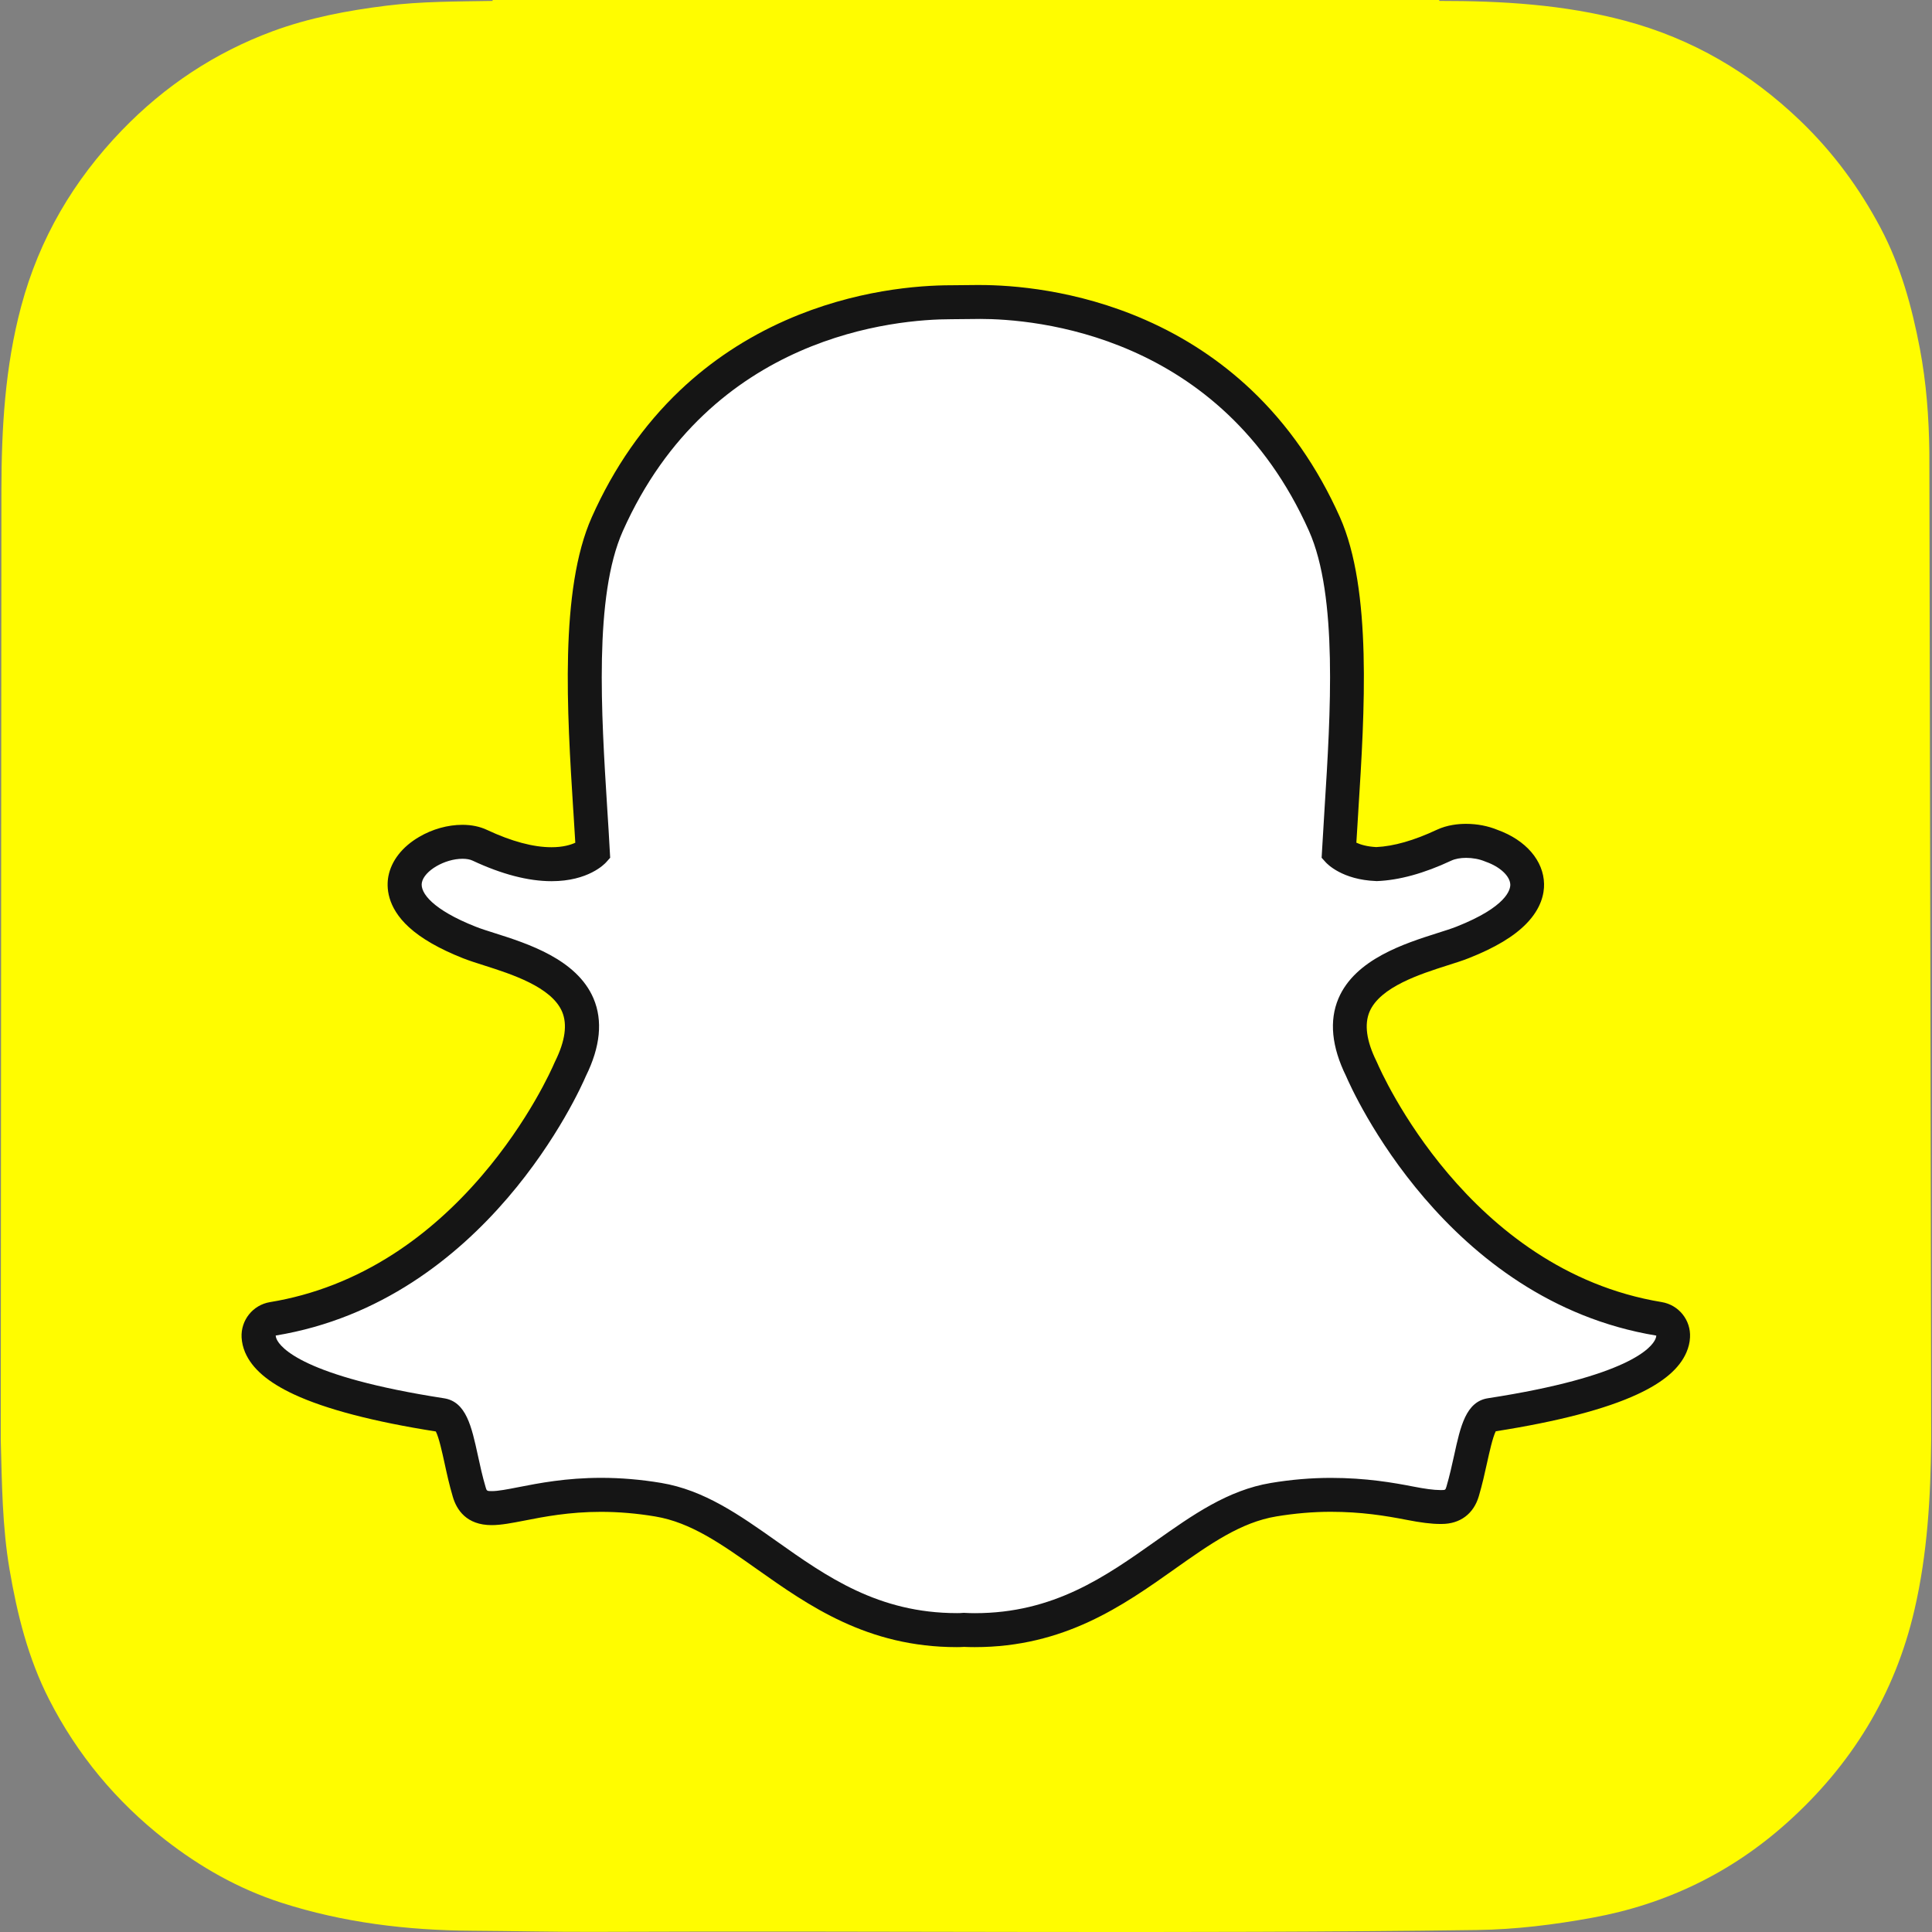
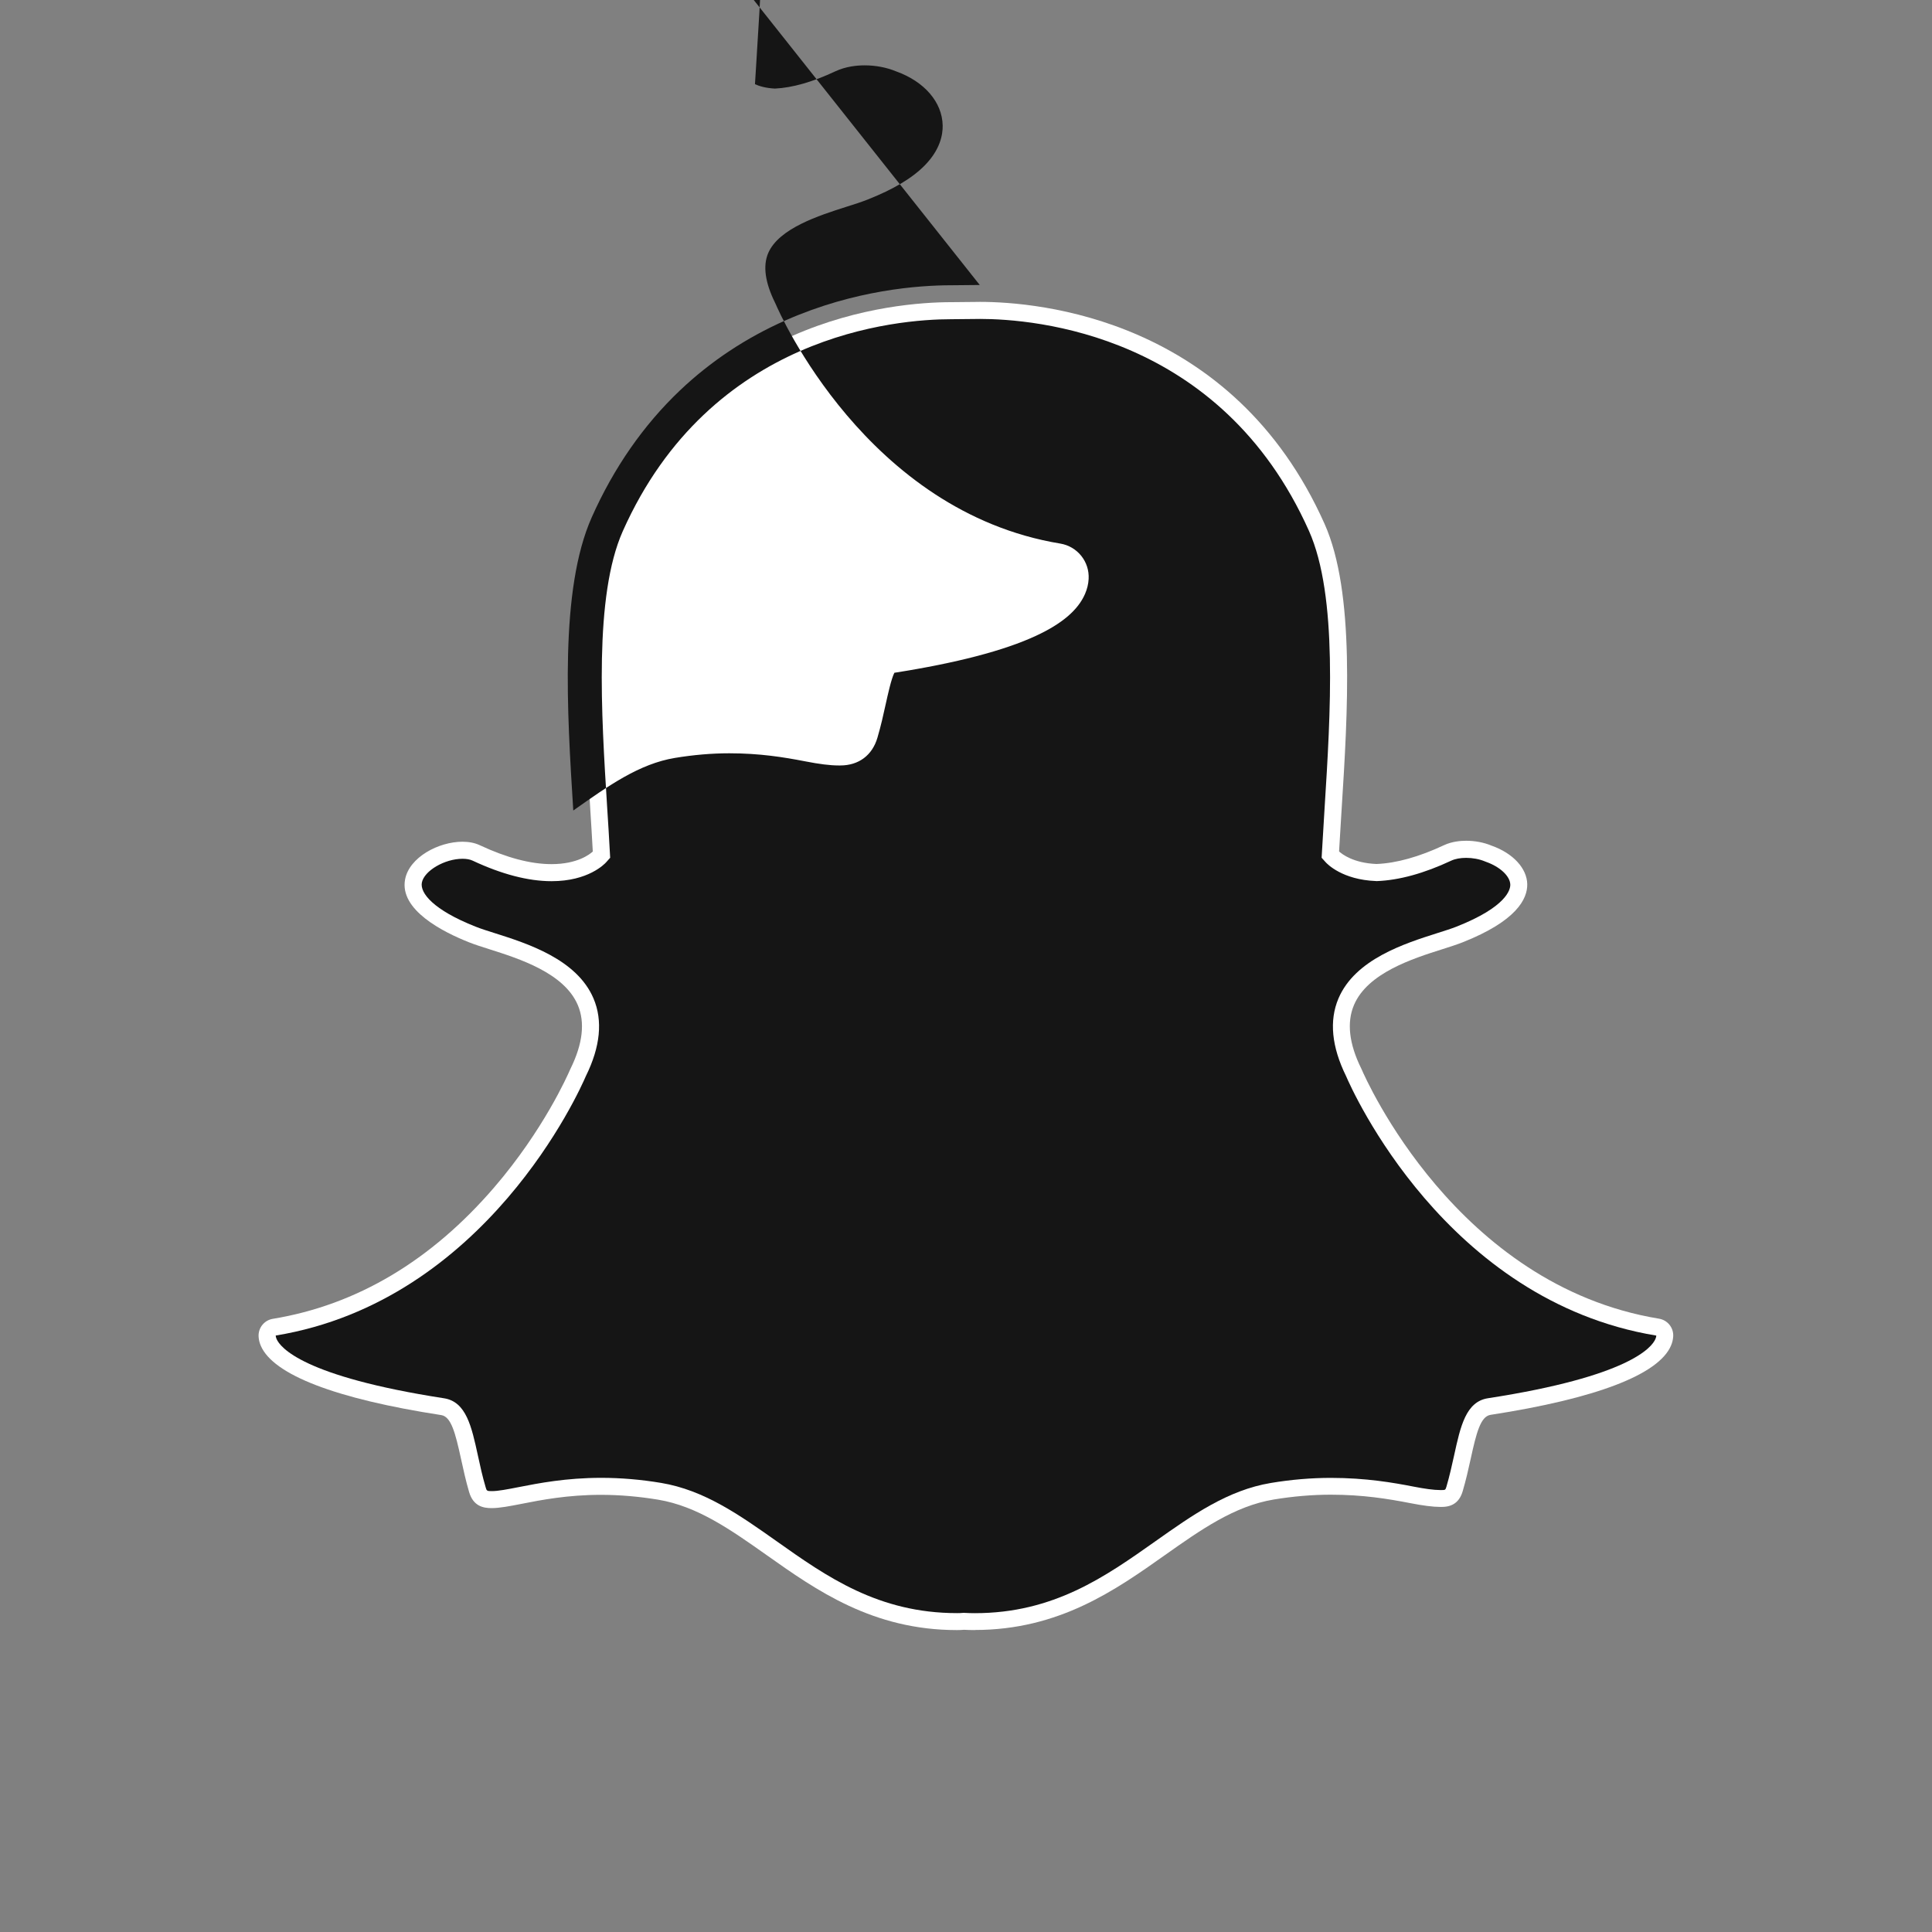
<svg xmlns="http://www.w3.org/2000/svg" fill="none" height="40" viewBox="0 0 40 40" width="40">
  <rect x="0" y="0" width="40" height="40" fill="#808080" stroke="none" />
-   <path d="m.016 29.826v.002c.024.888.031 1.781.181 2.663.159.934.386 1.844.818 2.691.585 1.147 1.389 2.115 2.403 2.907.728.568 1.524 1.019 2.405 1.304 1.284.414 2.609.573 3.954.581.839.005 1.677.026 2.516.023 6.093-.026 12.187.044 18.28-.038.808-.011 1.604-.11 2.397-.255 1.521-.278 2.865-.927 4.015-1.954 1.34-1.196 2.245-2.659 2.653-4.425.267-1.154.334-2.325.345-3.5v-.234c0-.091-.035-19.967-.038-20.23-.009-.722-.062-1.438-.197-2.148-.165-.865-.397-1.708-.811-2.491-.438-.827-.986-1.571-1.663-2.221-1.038-.996-2.236-1.7-3.631-2.072-1.26-.336-2.545-.411-3.84-.41-.002-0-.007-.013-.007-.02h-19.597c-0.0.007-.001.013-.001.02-.735.013-1.471.008-2.202.099-.801.1-1.594.249-2.352.529-1.194.442-2.231 1.13-3.118 2.048-1.004 1.04-1.712 2.244-2.087 3.645-.335 1.25-.408 2.525-.41 3.809" fill="#fffc00" />
  <path d="m20.181 33.749c-.083 0-.162-.003-.222-.006-.048.004-.097.006-.147.006-1.744 0-2.91-.824-3.939-1.552-.738-.521-1.433-1.013-2.248-1.148-.4-.066-.798-.1-1.183-.1-.693 0-1.241.107-1.641.186-.246.048-.458.089-.622.089-.172 0-.381-.038-.467-.335-.069-.234-.118-.461-.166-.68-.119-.546-.206-.879-.41-.911-2.187-.337-3.48-.835-3.737-1.437-.027-.063-.042-.127-.045-.19-.01-.179.117-.337.294-.366 1.737-.286 3.281-1.204 4.591-2.73 1.014-1.181 1.512-2.309 1.566-2.434.002-.006.005-.011.008-.017.252-.512.303-.955.15-1.315-.282-.665-1.215-.961-1.833-1.157-.154-.049-.299-.095-.415-.141-.547-.216-1.448-.673-1.328-1.304.087-.46.696-.78 1.187-.78.136 0 .257.024.359.072.555.26 1.055.392 1.485.392.534 0 .792-.203.855-.261-.015-.285-.034-.587-.052-.872 0-0-0-.004-0-.004-.126-1.996-.282-4.479.353-5.903 1.901-4.263 5.934-4.595 7.124-4.595.032 0 .519-.005.519-.005.022-0.0.046-.001.071-.001 1.193 0 5.234.332 7.136 4.597.635 1.425.479 3.911.353 5.908l-.006.096c-.017.271-.033.528-.047.777.059.054.295.241.775.26.41-.016.88-.147 1.399-.39.16-.075.338-.091.458-.091.182 0 .367.035.522.1l.008.003c.44.156.728.468.734.796.005.306-.222.762-1.339 1.204-.114.045-.26.092-.415.141-.618.196-1.551.492-1.833 1.156-.153.36-.103.803.15 1.315.003.006.005.011.008.017.078.182 1.959 4.472 6.157 5.163.177.029.304.187.294.366-.004.064-.019.129-.046.192-.256.599-1.548 1.095-3.736 1.433-.205.032-.292.364-.41.907-.049.224-.099.444-.167.675-.064.217-.205.324-.433.324h-.034c-.148 0-.358-.027-.622-.079-.463-.09-.981-.174-1.641-.174-.385 0-.783.034-1.183.1-.814.136-1.51.627-2.246 1.147-1.031.729-2.197 1.554-3.941 1.554z" fill="#fff" />
-   <path d="m20.285 6.603c1.123 0 4.992.302 6.816 4.389.6 1.346.446 3.784.323 5.743-.019.311-.038.612-.054.9l-.007.124.083.092c.033.037.345.363 1.04.39l.011.001.012-0c.459-.018.976-.16 1.537-.423.083-.039.193-.058.309-.058.133 0 .274.025.39.074l.018.007c.294.103.502.298.506.474.002.1-.073.458-1.116.87-.102.04-.236.083-.392.132-.679.216-1.705.541-2.05 1.355-.194.458-.141.999.158 1.607.123.287 2.061 4.653 6.423 5.372-.001.021-.006.043-.018.07-.074.174-.544.776-3.467 1.227-.458.07-.57.583-.7 1.179-.047.213-.095.429-.16.651-.02.067-.024.071-.096.071-.01 0-.022 0-.034 0-.13 0-.326-.027-.554-.072-.415-.081-.983-.18-1.709-.18-.405 0-.822.035-1.241.105-.895.149-1.622.663-2.393 1.208-1.035.731-2.104 1.488-3.736 1.488-.071 0-.141-.002-.21-.006l-.018-.001-.018.001c-.04.004-.08.005-.122.005-1.632 0-2.702-.756-3.736-1.488-.771-.545-1.499-1.059-2.393-1.208-.418-.07-.836-.105-1.24-.105-.726 0-1.294.111-1.708.192-.228.045-.426.083-.555.083-.106 0-.108-.006-.13-.083-.066-.223-.114-.443-.16-.656-.13-.597-.242-1.112-.7-1.183-2.923-.452-3.393-1.054-3.468-1.228-.012-.027-.017-.051-.018-.071 4.361-.718 6.299-5.084 6.422-5.372.3-.608.353-1.148.158-1.607-.345-.813-1.371-1.139-2.05-1.354-.156-.049-.29-.092-.392-.133-.881-.348-1.152-.699-1.112-.911.047-.245.472-.494.842-.494.083 0 .156.013.21.039.602.282 1.152.425 1.634.425.758 0 1.095-.353 1.131-.393l.082-.092-.007-.123c-.015-.287-.034-.589-.054-.899-.123-1.959-.277-4.396.323-5.742 1.817-4.072 5.667-4.386 6.803-4.386.028 0 .522-.005.522-.005.02-0.0.043-0.0.066-0zm0-.702h-.001c-.026 0-.05 0-.073 0-.185.002-.488.005-.516.005-.666 0-1.998.094-3.429.726-.818.361-1.554.849-2.187 1.45-.755.717-1.37 1.6-1.827 2.627-.67 1.503-.511 4.034-.383 6.069l.001.003c.014.218.028.445.041.667-.098.045-.258.093-.493.093-.378 0-.828-.121-1.336-.359-.15-.07-.32-.105-.509-.105-.303 0-.622.089-.898.252-.348.204-.573.493-.634.814-.04.212-.038.631.427 1.055.256.234.632.449 1.117.641.127.05.278.098.438.149.555.177 1.396.443 1.615.959.111.262.063.606-.142 1.022-.005.011-.011.022-.016.034-.051.12-.529 1.202-1.509 2.344-.557.649-1.17 1.192-1.822 1.613-.796.514-1.657.851-2.559.999-.354.058-.607.374-.588.733.006.103.03.206.072.306 0.0.001.001.001.001.002.143.335.475.62 1.015.871.66.306 1.647.564 2.933.766.065.124.132.434.179.647.049.226.1.459.173.705.078.268.282.587.804.587.198 0 .426-.045.69-.096.386-.076.914-.179 1.573-.179.365 0 .744.032 1.125.096.735.122 1.368.57 2.101 1.088 1.073.758 2.287 1.617 4.143 1.617.051 0 .101-.002.151-.005.061.003.137.005.217.005 1.856 0 3.07-.859 4.142-1.617l.002-.002c.733-.518 1.366-.965 2.101-1.087.381-.063.76-.096 1.125-.096.63 0 1.128.08 1.574.167.29.057.516.085.69.085l.017 0h.018c.382 0 .663-.21.77-.577.071-.242.122-.469.172-.698.044-.199.114-.519.178-.644 1.287-.202 2.273-.459 2.933-.766.539-.25.871-.534 1.015-.868.043-.1.069-.204.074-.309.02-.358-.233-.674-.588-.732-4.009-.661-5.816-4.781-5.89-4.956-.005-.011-.01-.023-.016-.034-.205-.416-.252-.76-.141-1.022.219-.515 1.059-.782 1.614-.959.161-.051.313-.099.439-.149.547-.216.938-.451 1.196-.717.308-.317.368-.622.364-.82-.009-.481-.378-.909-.963-1.119-.198-.082-.423-.125-.653-.125-.156 0-.388.021-.607.124-.469.22-.889.34-1.25.357-.192-.01-.326-.051-.413-.091.011-.188.023-.381.036-.582l.005-.086c.129-2.036.288-4.569-.382-6.073-.46-1.03-1.077-1.916-1.835-2.634-.636-.602-1.374-1.09-2.195-1.45-1.429-.627-2.761-.721-3.428-.721z" fill="#151515" />
+   <path d="m20.285 6.603c1.123 0 4.992.302 6.816 4.389.6 1.346.446 3.784.323 5.743-.019.311-.038.612-.054.9l-.007.124.083.092c.033.037.345.363 1.04.39l.011.001.012-0c.459-.018.976-.16 1.537-.423.083-.039.193-.058.309-.058.133 0 .274.025.39.074l.018.007c.294.103.502.298.506.474.002.1-.073.458-1.116.87-.102.04-.236.083-.392.132-.679.216-1.705.541-2.05 1.355-.194.458-.141.999.158 1.607.123.287 2.061 4.653 6.423 5.372-.001.021-.006.043-.018.07-.074.174-.544.776-3.467 1.227-.458.07-.57.583-.7 1.179-.047.213-.095.429-.16.651-.02.067-.024.071-.096.071-.01 0-.022 0-.034 0-.13 0-.326-.027-.554-.072-.415-.081-.983-.18-1.709-.18-.405 0-.822.035-1.241.105-.895.149-1.622.663-2.393 1.208-1.035.731-2.104 1.488-3.736 1.488-.071 0-.141-.002-.21-.006l-.018-.001-.018.001c-.04.004-.08.005-.122.005-1.632 0-2.702-.756-3.736-1.488-.771-.545-1.499-1.059-2.393-1.208-.418-.07-.836-.105-1.24-.105-.726 0-1.294.111-1.708.192-.228.045-.426.083-.555.083-.106 0-.108-.006-.13-.083-.066-.223-.114-.443-.16-.656-.13-.597-.242-1.112-.7-1.183-2.923-.452-3.393-1.054-3.468-1.228-.012-.027-.017-.051-.018-.071 4.361-.718 6.299-5.084 6.422-5.372.3-.608.353-1.148.158-1.607-.345-.813-1.371-1.139-2.05-1.354-.156-.049-.29-.092-.392-.133-.881-.348-1.152-.699-1.112-.911.047-.245.472-.494.842-.494.083 0 .156.013.21.039.602.282 1.152.425 1.634.425.758 0 1.095-.353 1.131-.393l.082-.092-.007-.123c-.015-.287-.034-.589-.054-.899-.123-1.959-.277-4.396.323-5.742 1.817-4.072 5.667-4.386 6.803-4.386.028 0 .522-.005.522-.005.02-0.0.043-0.0.066-0zm0-.702h-.001c-.026 0-.05 0-.073 0-.185.002-.488.005-.516.005-.666 0-1.998.094-3.429.726-.818.361-1.554.849-2.187 1.45-.755.717-1.37 1.6-1.827 2.627-.67 1.503-.511 4.034-.383 6.069l.001.003l.002-.002c.733-.518 1.366-.965 2.101-1.087.381-.063.76-.096 1.125-.096.63 0 1.128.08 1.574.167.29.057.516.085.69.085l.017 0h.018c.382 0 .663-.21.77-.577.071-.242.122-.469.172-.698.044-.199.114-.519.178-.644 1.287-.202 2.273-.459 2.933-.766.539-.25.871-.534 1.015-.868.043-.1.069-.204.074-.309.02-.358-.233-.674-.588-.732-4.009-.661-5.816-4.781-5.89-4.956-.005-.011-.01-.023-.016-.034-.205-.416-.252-.76-.141-1.022.219-.515 1.059-.782 1.614-.959.161-.051.313-.099.439-.149.547-.216.938-.451 1.196-.717.308-.317.368-.622.364-.82-.009-.481-.378-.909-.963-1.119-.198-.082-.423-.125-.653-.125-.156 0-.388.021-.607.124-.469.22-.889.34-1.25.357-.192-.01-.326-.051-.413-.091.011-.188.023-.381.036-.582l.005-.086c.129-2.036.288-4.569-.382-6.073-.46-1.03-1.077-1.916-1.835-2.634-.636-.602-1.374-1.09-2.195-1.45-1.429-.627-2.761-.721-3.428-.721z" fill="#151515" />
</svg>